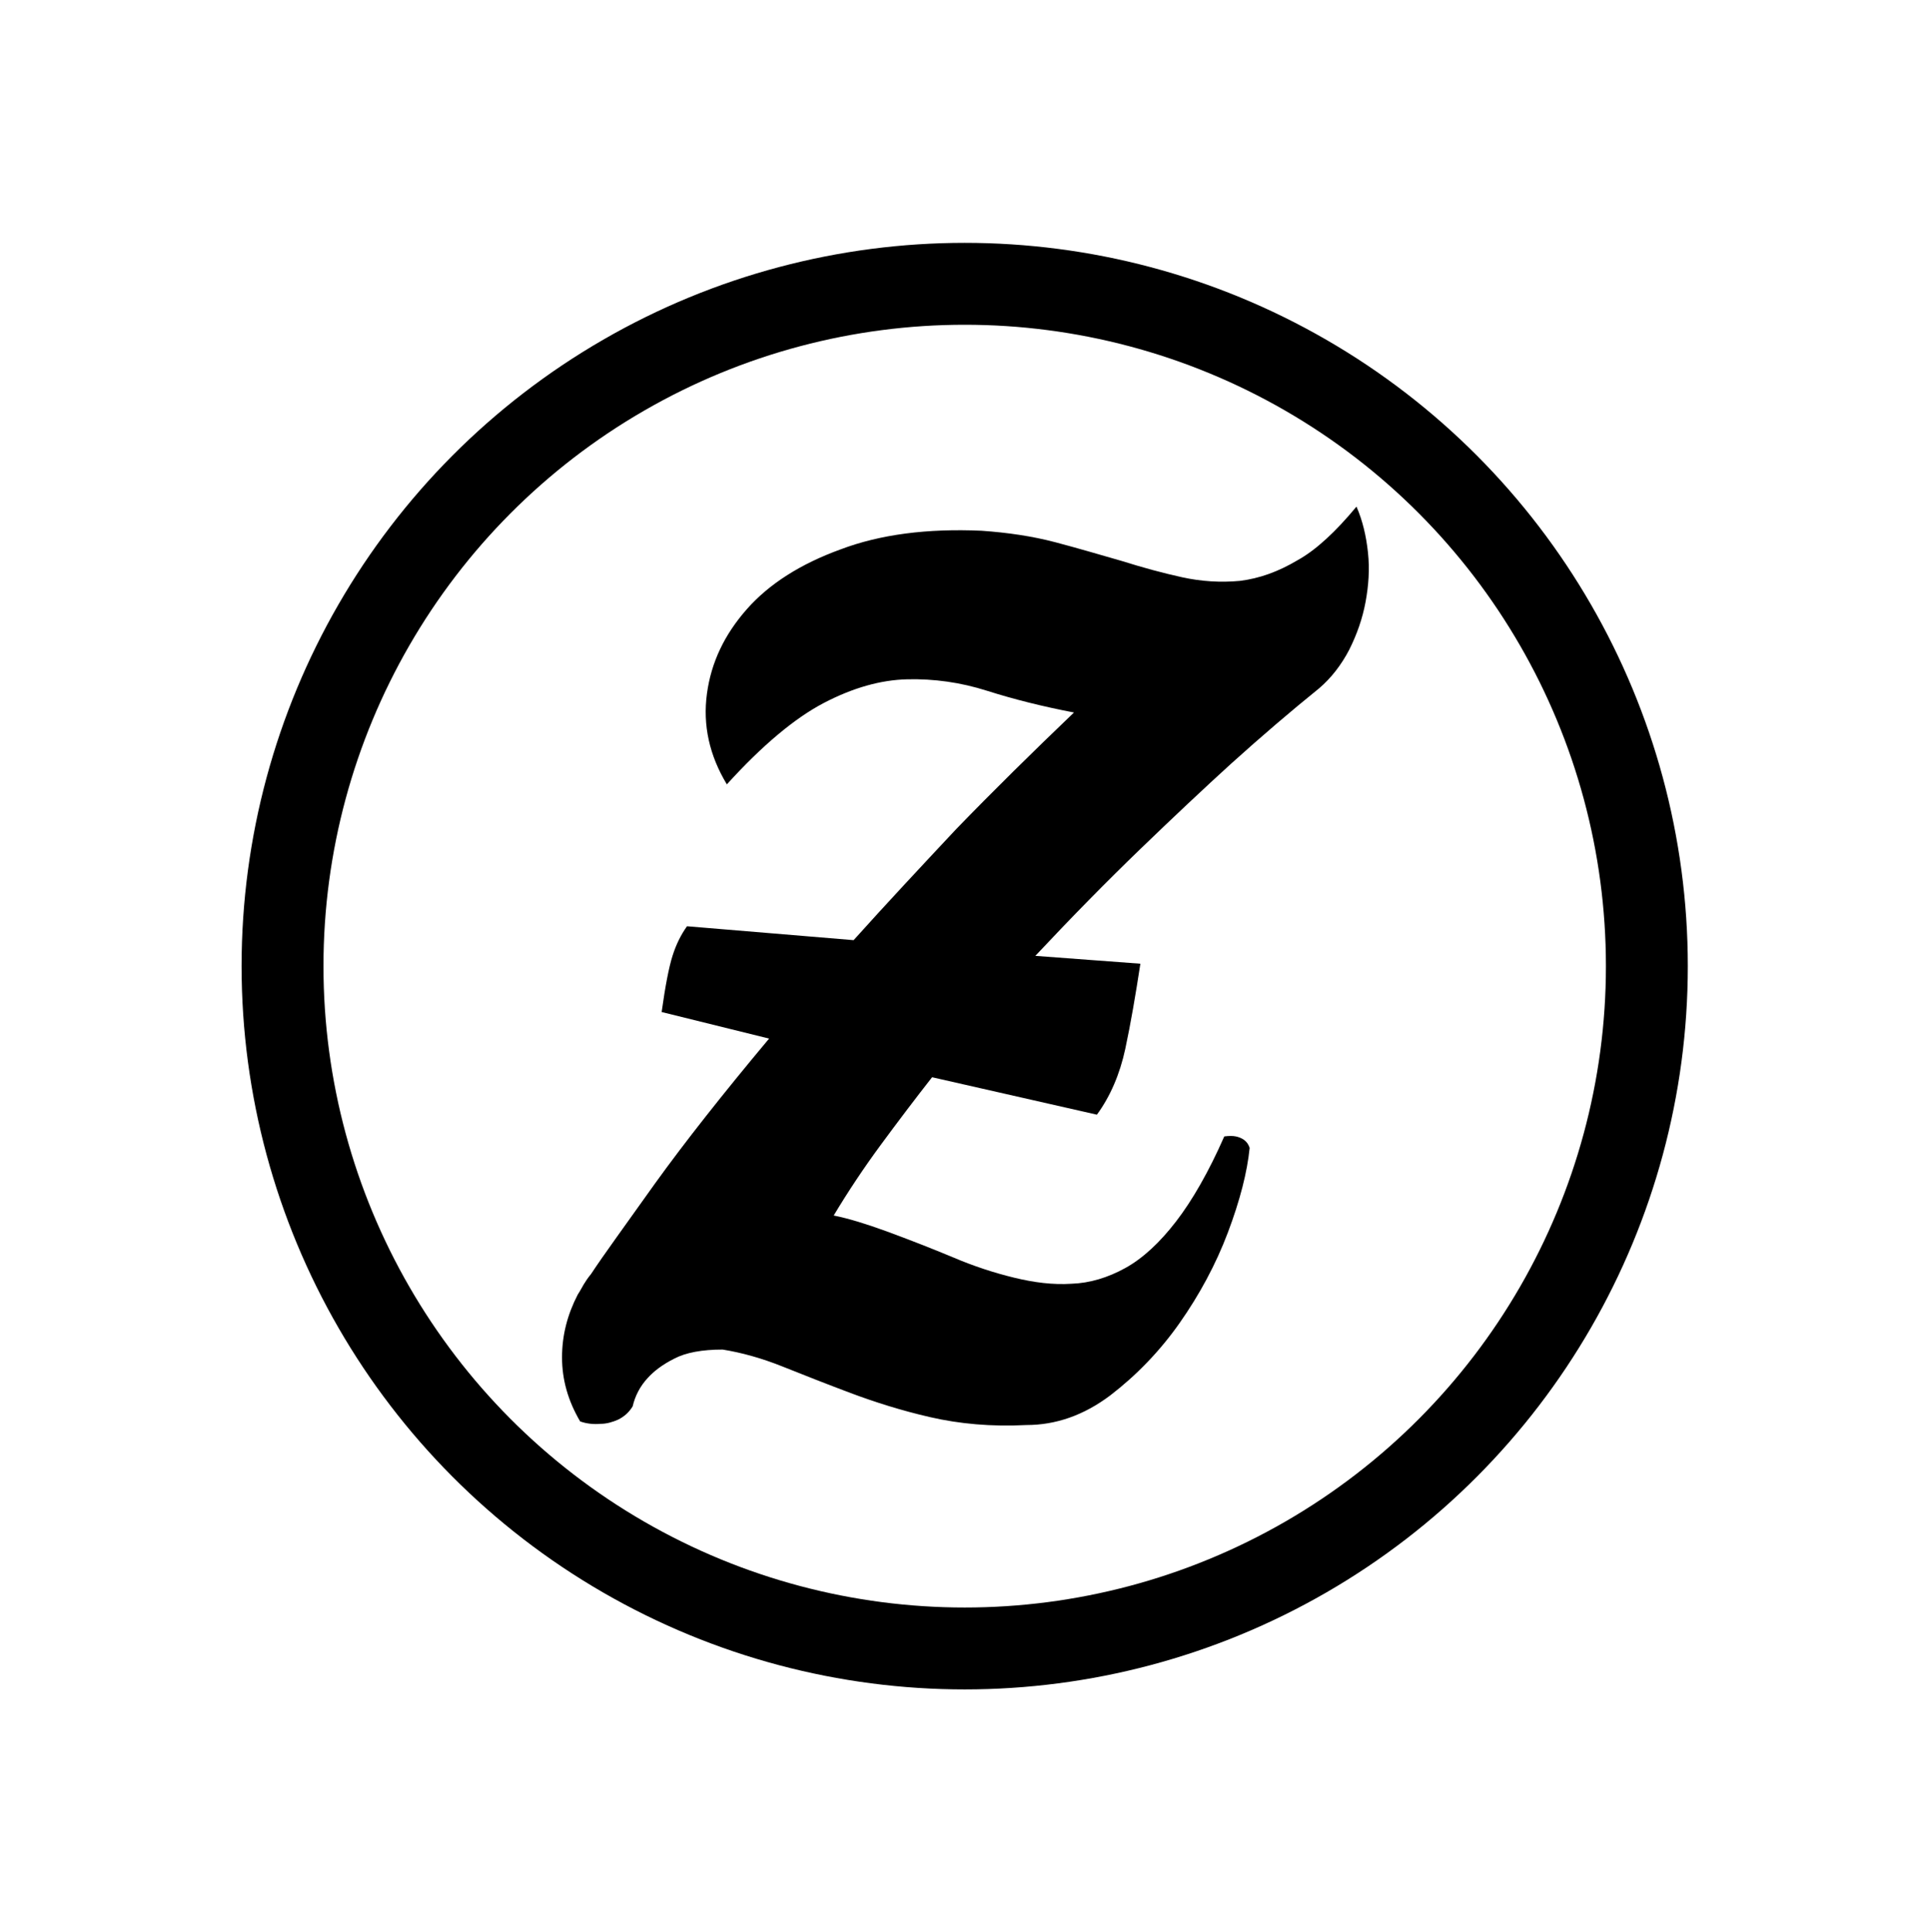
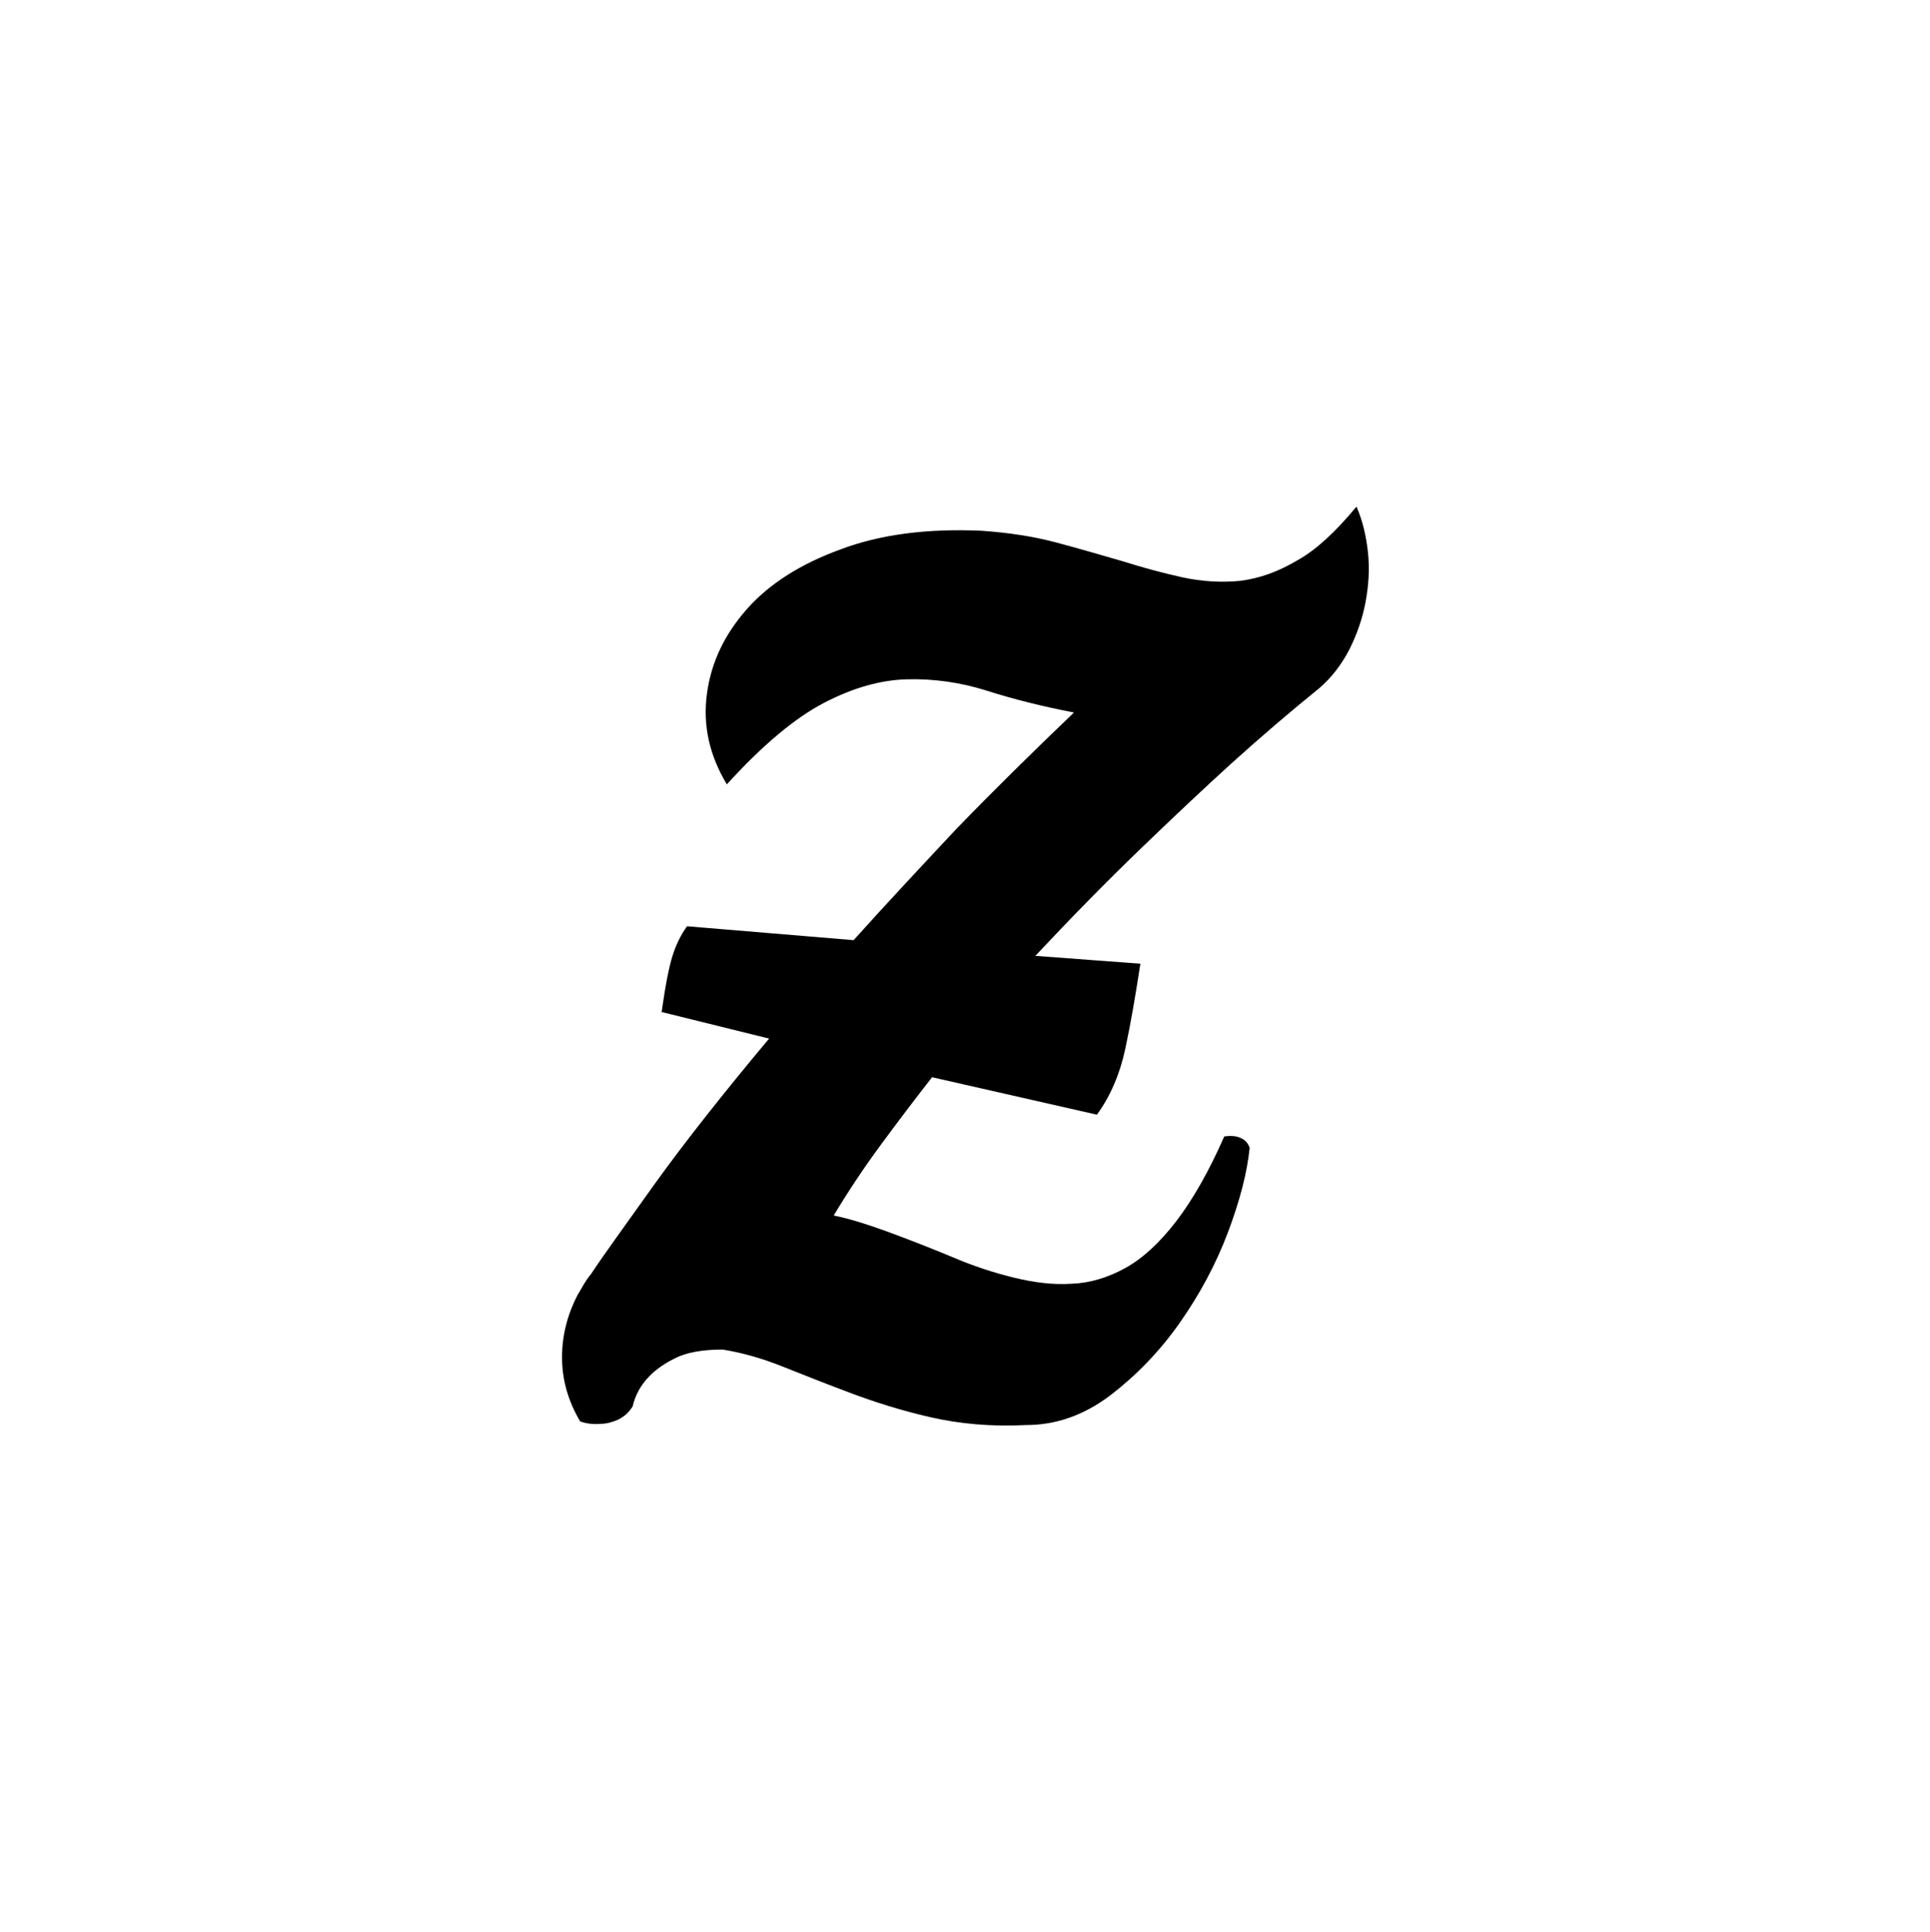
<svg xmlns="http://www.w3.org/2000/svg" version="1.1" id="Layer_1" x="0px" y="0px" viewBox="0 0 319.7 320" style="enable-background:new 0 0 319.7 320;" xml:space="preserve">
  <style type="text/css">
	.st0{fill:none;stroke:#000000;stroke-width:13.564;stroke-miterlimit:10;}
</style>
  <g>
    <g>
      <path d="M224.7,83.9c1,2.3,1.6,4.8,1.9,7.6c0.3,2.8,0.1,5.5-0.4,8.2c-0.5,2.7-1.4,5.3-2.7,7.9c-1.3,2.5-3,4.7-5,6.4    c-4.7,3.8-9.5,7.9-14.6,12.5c-4.4,4-9.4,8.7-15,14.1c-5.6,5.4-11.4,11.3-17.4,17.7l17.4,1.3c-0.8,5.2-1.6,9.9-2.5,14.1    c-0.9,4.2-2.5,7.9-4.7,10.9l-27.3-6.2c-2.9,3.7-5.7,7.4-8.5,11.2c-2.8,3.8-5.4,7.7-7.8,11.7c2.5,0.5,5.4,1.4,8.7,2.6    c3.8,1.4,7.4,2.8,11,4.3c3.5,1.5,6.9,2.6,10.2,3.4c3.3,0.8,6.4,1.2,9.5,1c3-0.1,6-1,8.9-2.6c2.9-1.6,5.7-4.2,8.4-7.7    c2.7-3.5,5.4-8.2,8-14.1c0.8-0.1,1.4-0.1,1.9,0c0.5,0.1,1,0.3,1.4,0.6c0.4,0.3,0.7,0.7,0.9,1.3c-0.4,4-1.6,8.7-3.6,14    c-2,5.3-4.7,10.3-8,15c-3.3,4.7-7.2,8.7-11.5,12c-4.4,3.3-9,4.9-13.9,4.9c-5.8,0.3-11.1-0.2-15.9-1.3c-4.8-1.1-9.2-2.5-13.2-4    c-4-1.5-7.8-3-11.3-4.4c-3.5-1.4-6.8-2.3-9.9-2.8c-3.4,0-6.1,0.5-8,1.5c-2,1-3.4,2.1-4.4,3.2c-1.3,1.4-2.1,3-2.5,4.7    c-0.6,1-1.4,1.7-2.4,2.2c-0.9,0.4-1.9,0.7-2.9,0.7c-1.1,0.1-2.3,0-3.4-0.4c-2-3.4-3-6.9-3-10.6c0-3.7,0.9-7.1,2.6-10.4    c0.4-0.6,0.7-1.2,1-1.7c0.3-0.5,0.7-1.1,1.2-1.7c2.1-3.2,5.7-8.1,10.6-15c4.9-6.8,11.2-14.8,18.9-24l-17.8-4.4    c0.6-4.3,1.2-7.4,1.8-9.3c0.6-1.9,1.4-3.5,2.4-4.9l27.6,2.3c5.3-5.9,11-12,17-18.4c6.1-6.3,12.6-12.7,19.5-19.3    c-5.2-1-10-2.2-14.4-3.6c-4.4-1.4-8.8-2-13.2-1.9c-4.4,0.1-9,1.4-13.8,3.9c-4.8,2.5-10.2,7-16.1,13.5c-2.9-4.8-4-9.8-3.3-15    c0.7-5.2,2.9-9.8,6.6-14c3.7-4.2,8.9-7.5,15.5-9.9c6.6-2.5,14.4-3.5,23.4-3.1c4.3,0.3,8.4,0.9,12.2,1.9c3.8,1,7.5,2.1,11,3.1    c3.5,1.1,6.8,2,10,2.7s6.4,0.9,9.6,0.6c3.2-0.4,6.3-1.5,9.5-3.4C218,91.1,221.3,88,224.7,83.9z" />
    </g>
-     <circle class="st0" cx="159.8" cy="160" r="113" />
  </g>
</svg>